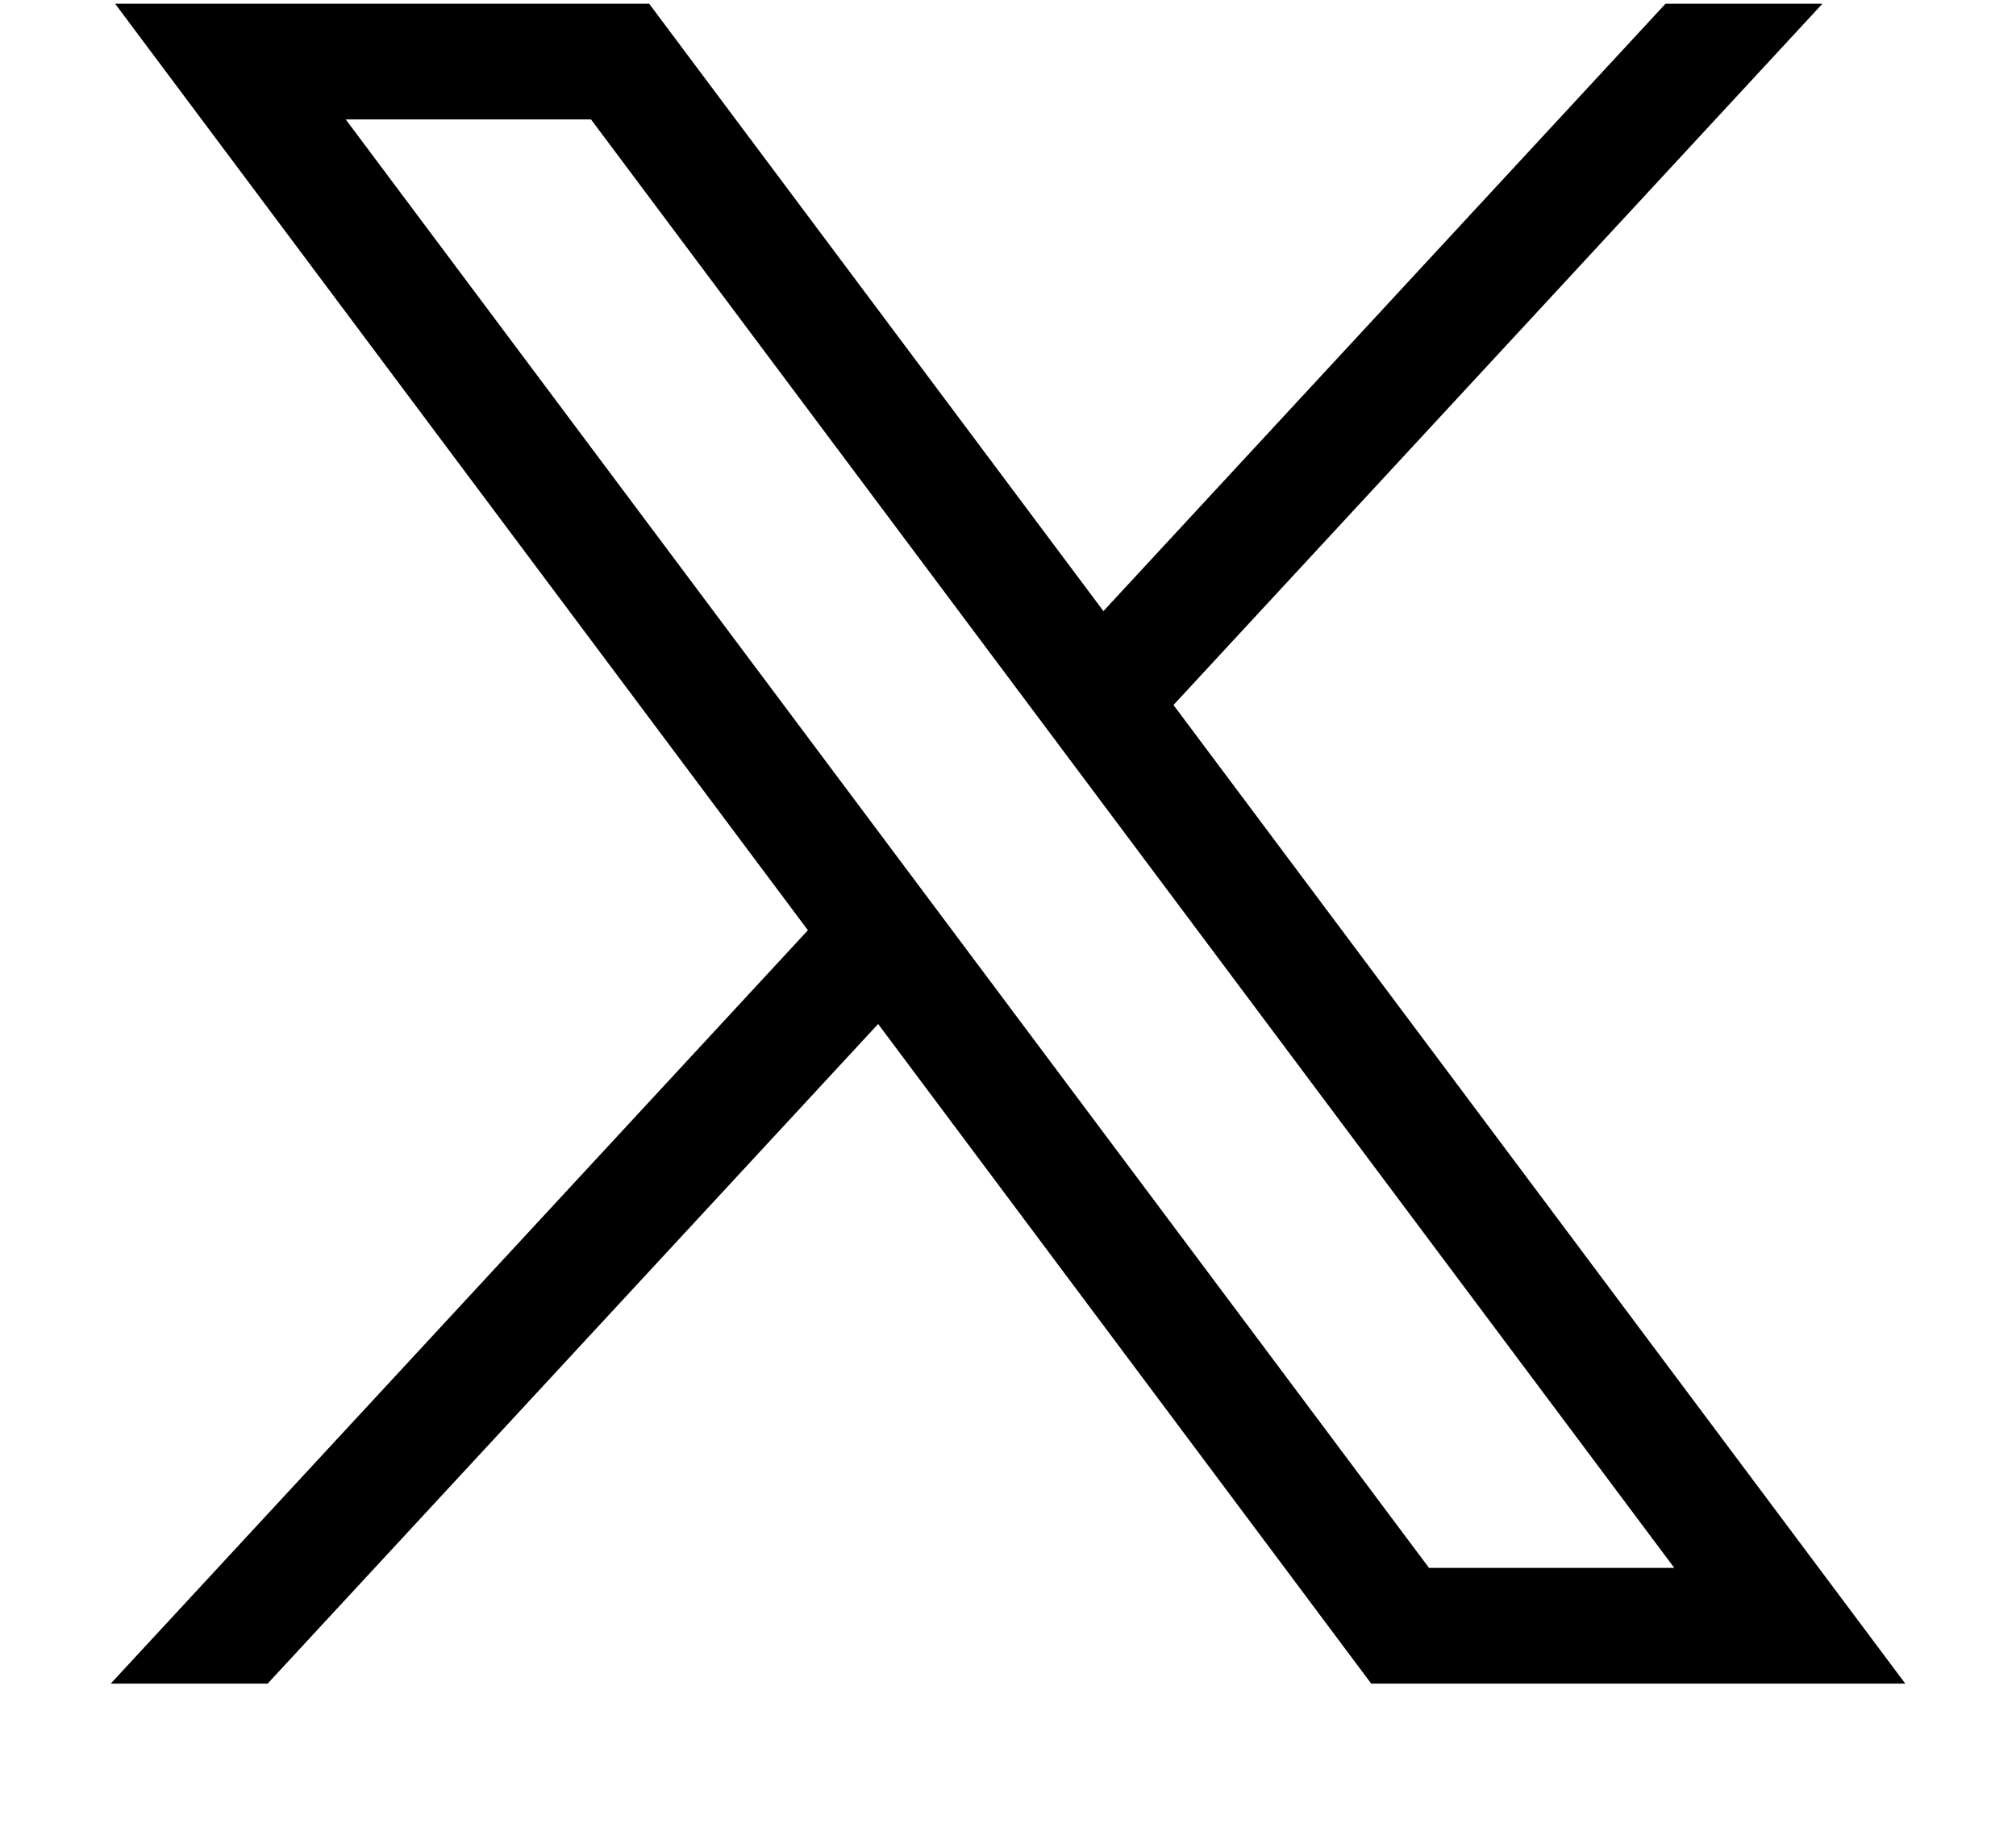
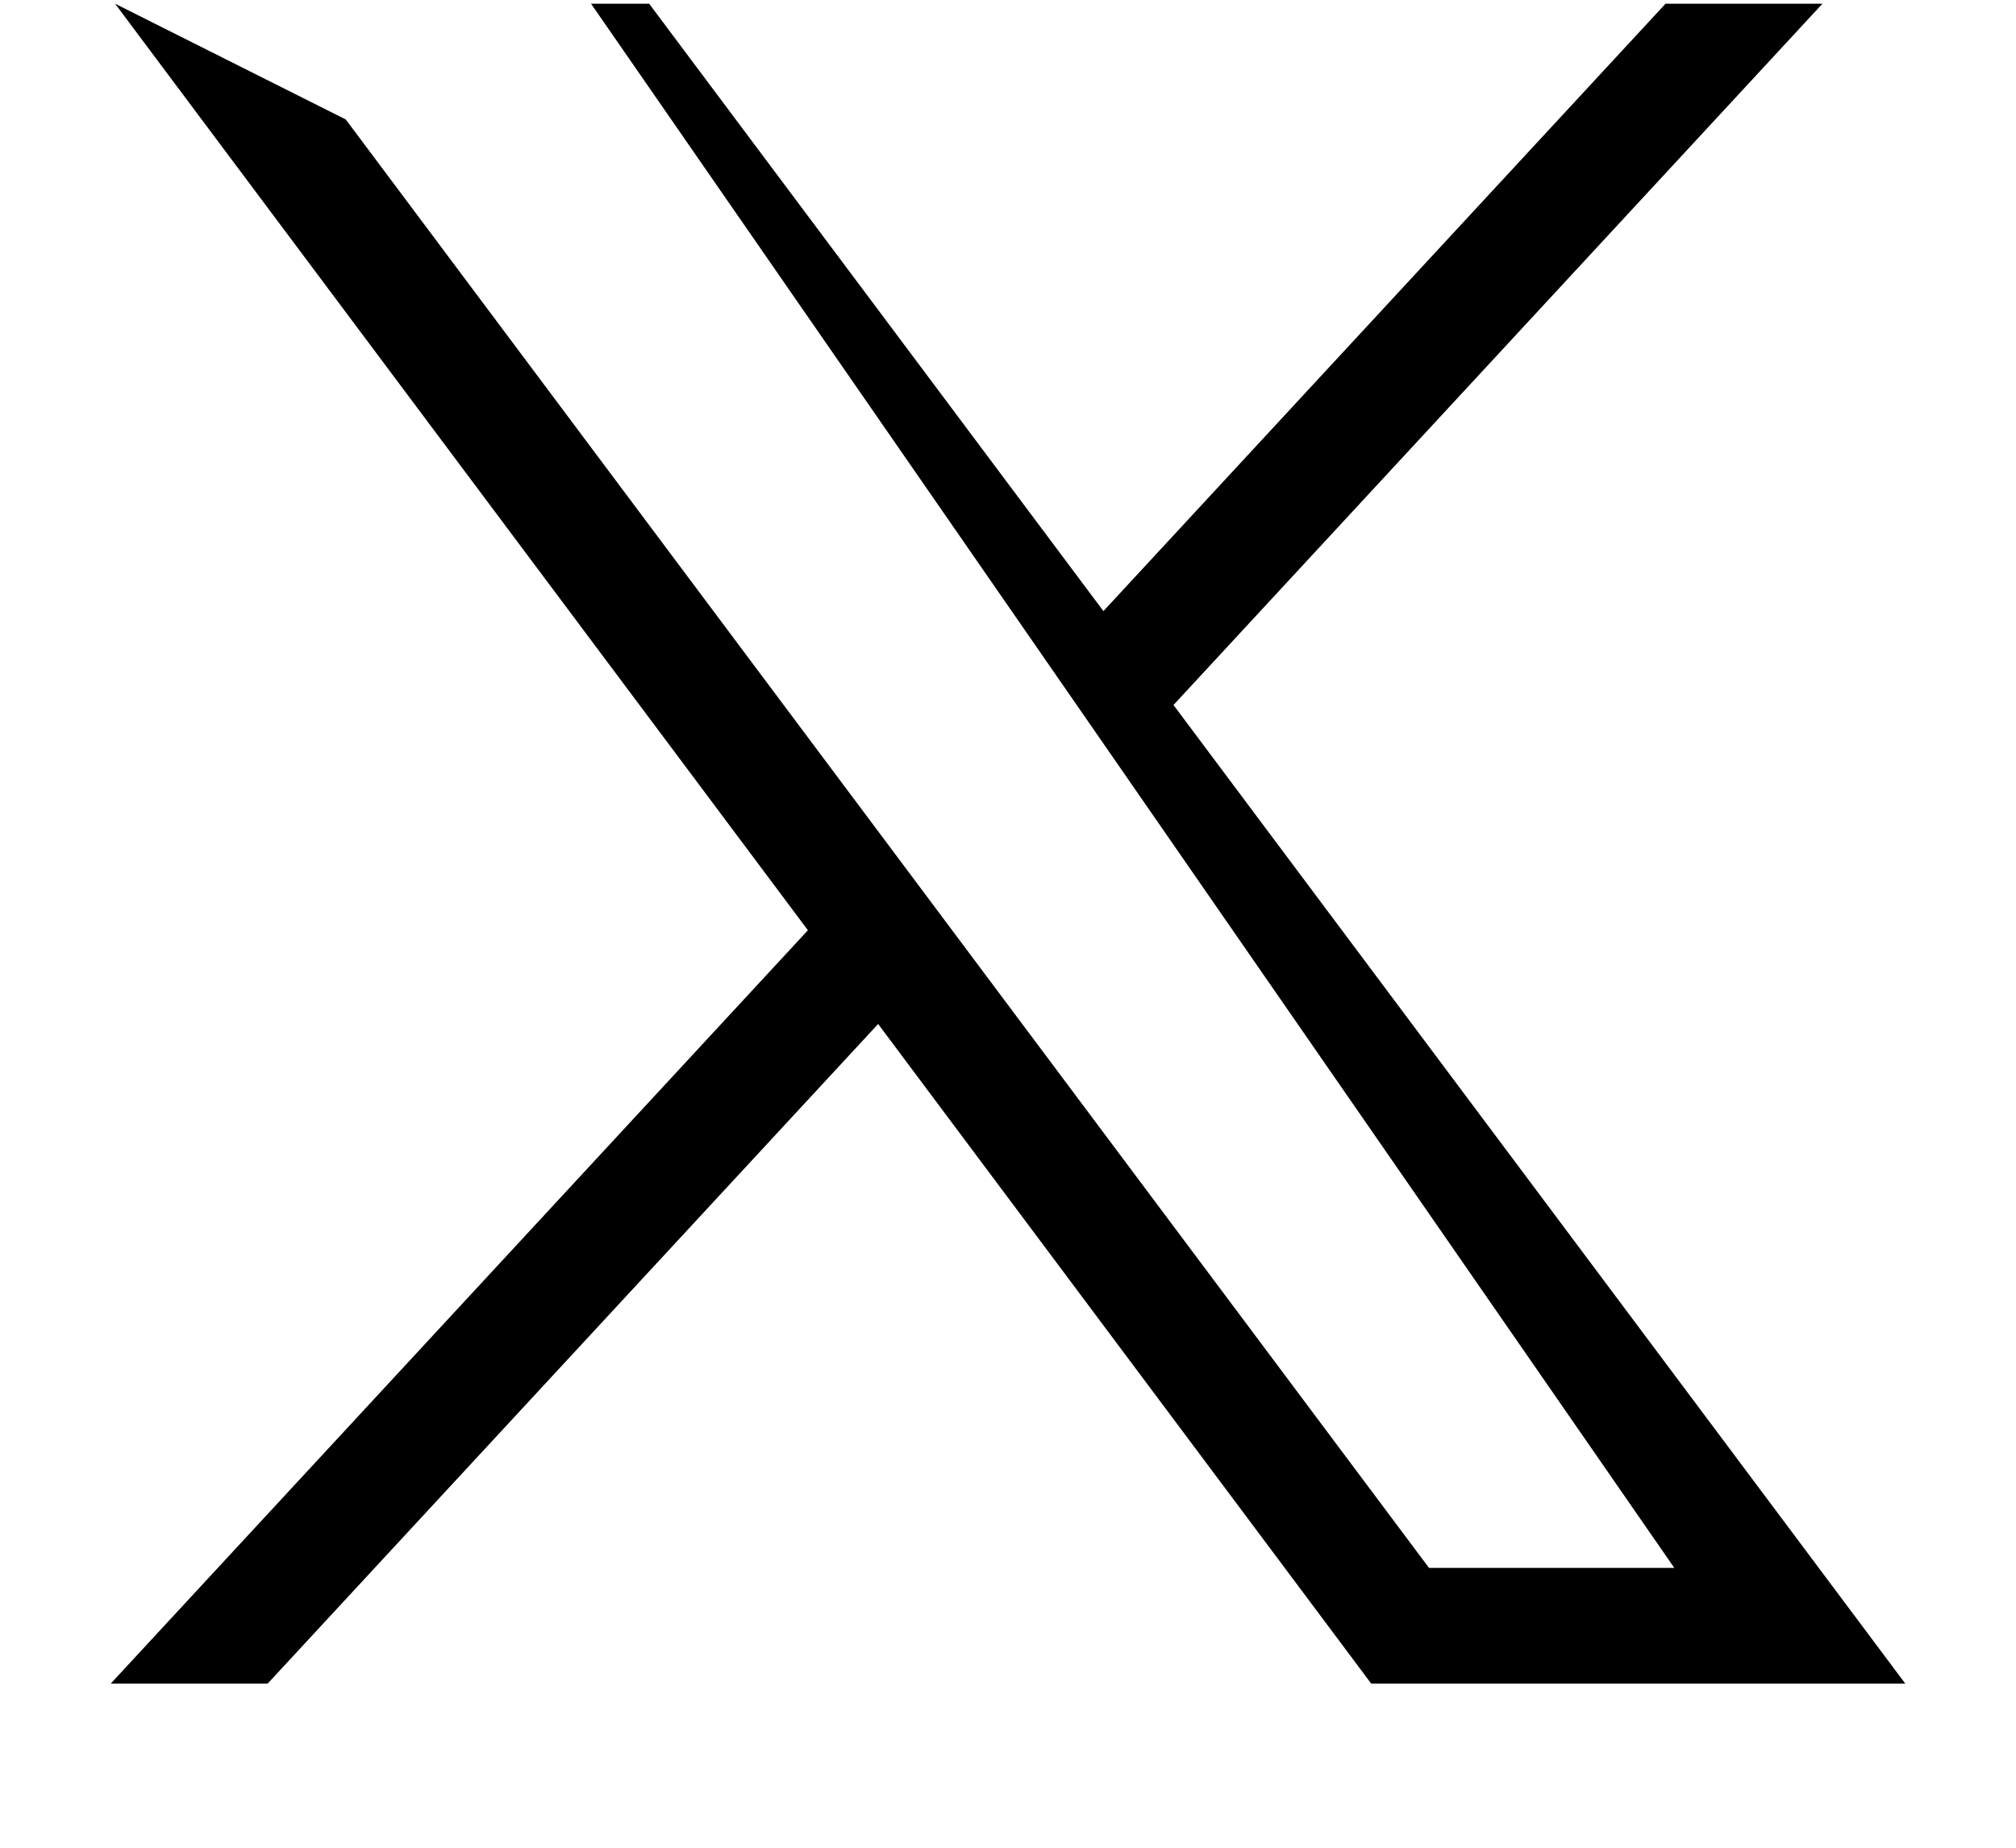
<svg xmlns="http://www.w3.org/2000/svg" width="12" height="11" viewBox="0 0 12 11" fill="none">
-   <path d="M0.685 0.022L4.809 5.538L0.659 10.023H1.593L5.227 6.096L8.162 10.023H11.341L6.985 4.197L10.848 0.022H9.914L6.568 3.638L3.864 0.022H0.685H0.685ZM2.058 0.711H3.518L9.966 9.334H8.506L2.058 0.711Z" fill="black" />
+   <path d="M0.685 0.022L4.809 5.538L0.659 10.023H1.593L5.227 6.096L8.162 10.023H11.341L6.985 4.197L10.848 0.022H9.914L6.568 3.638L3.864 0.022H0.685H0.685ZH3.518L9.966 9.334H8.506L2.058 0.711Z" fill="black" />
</svg>